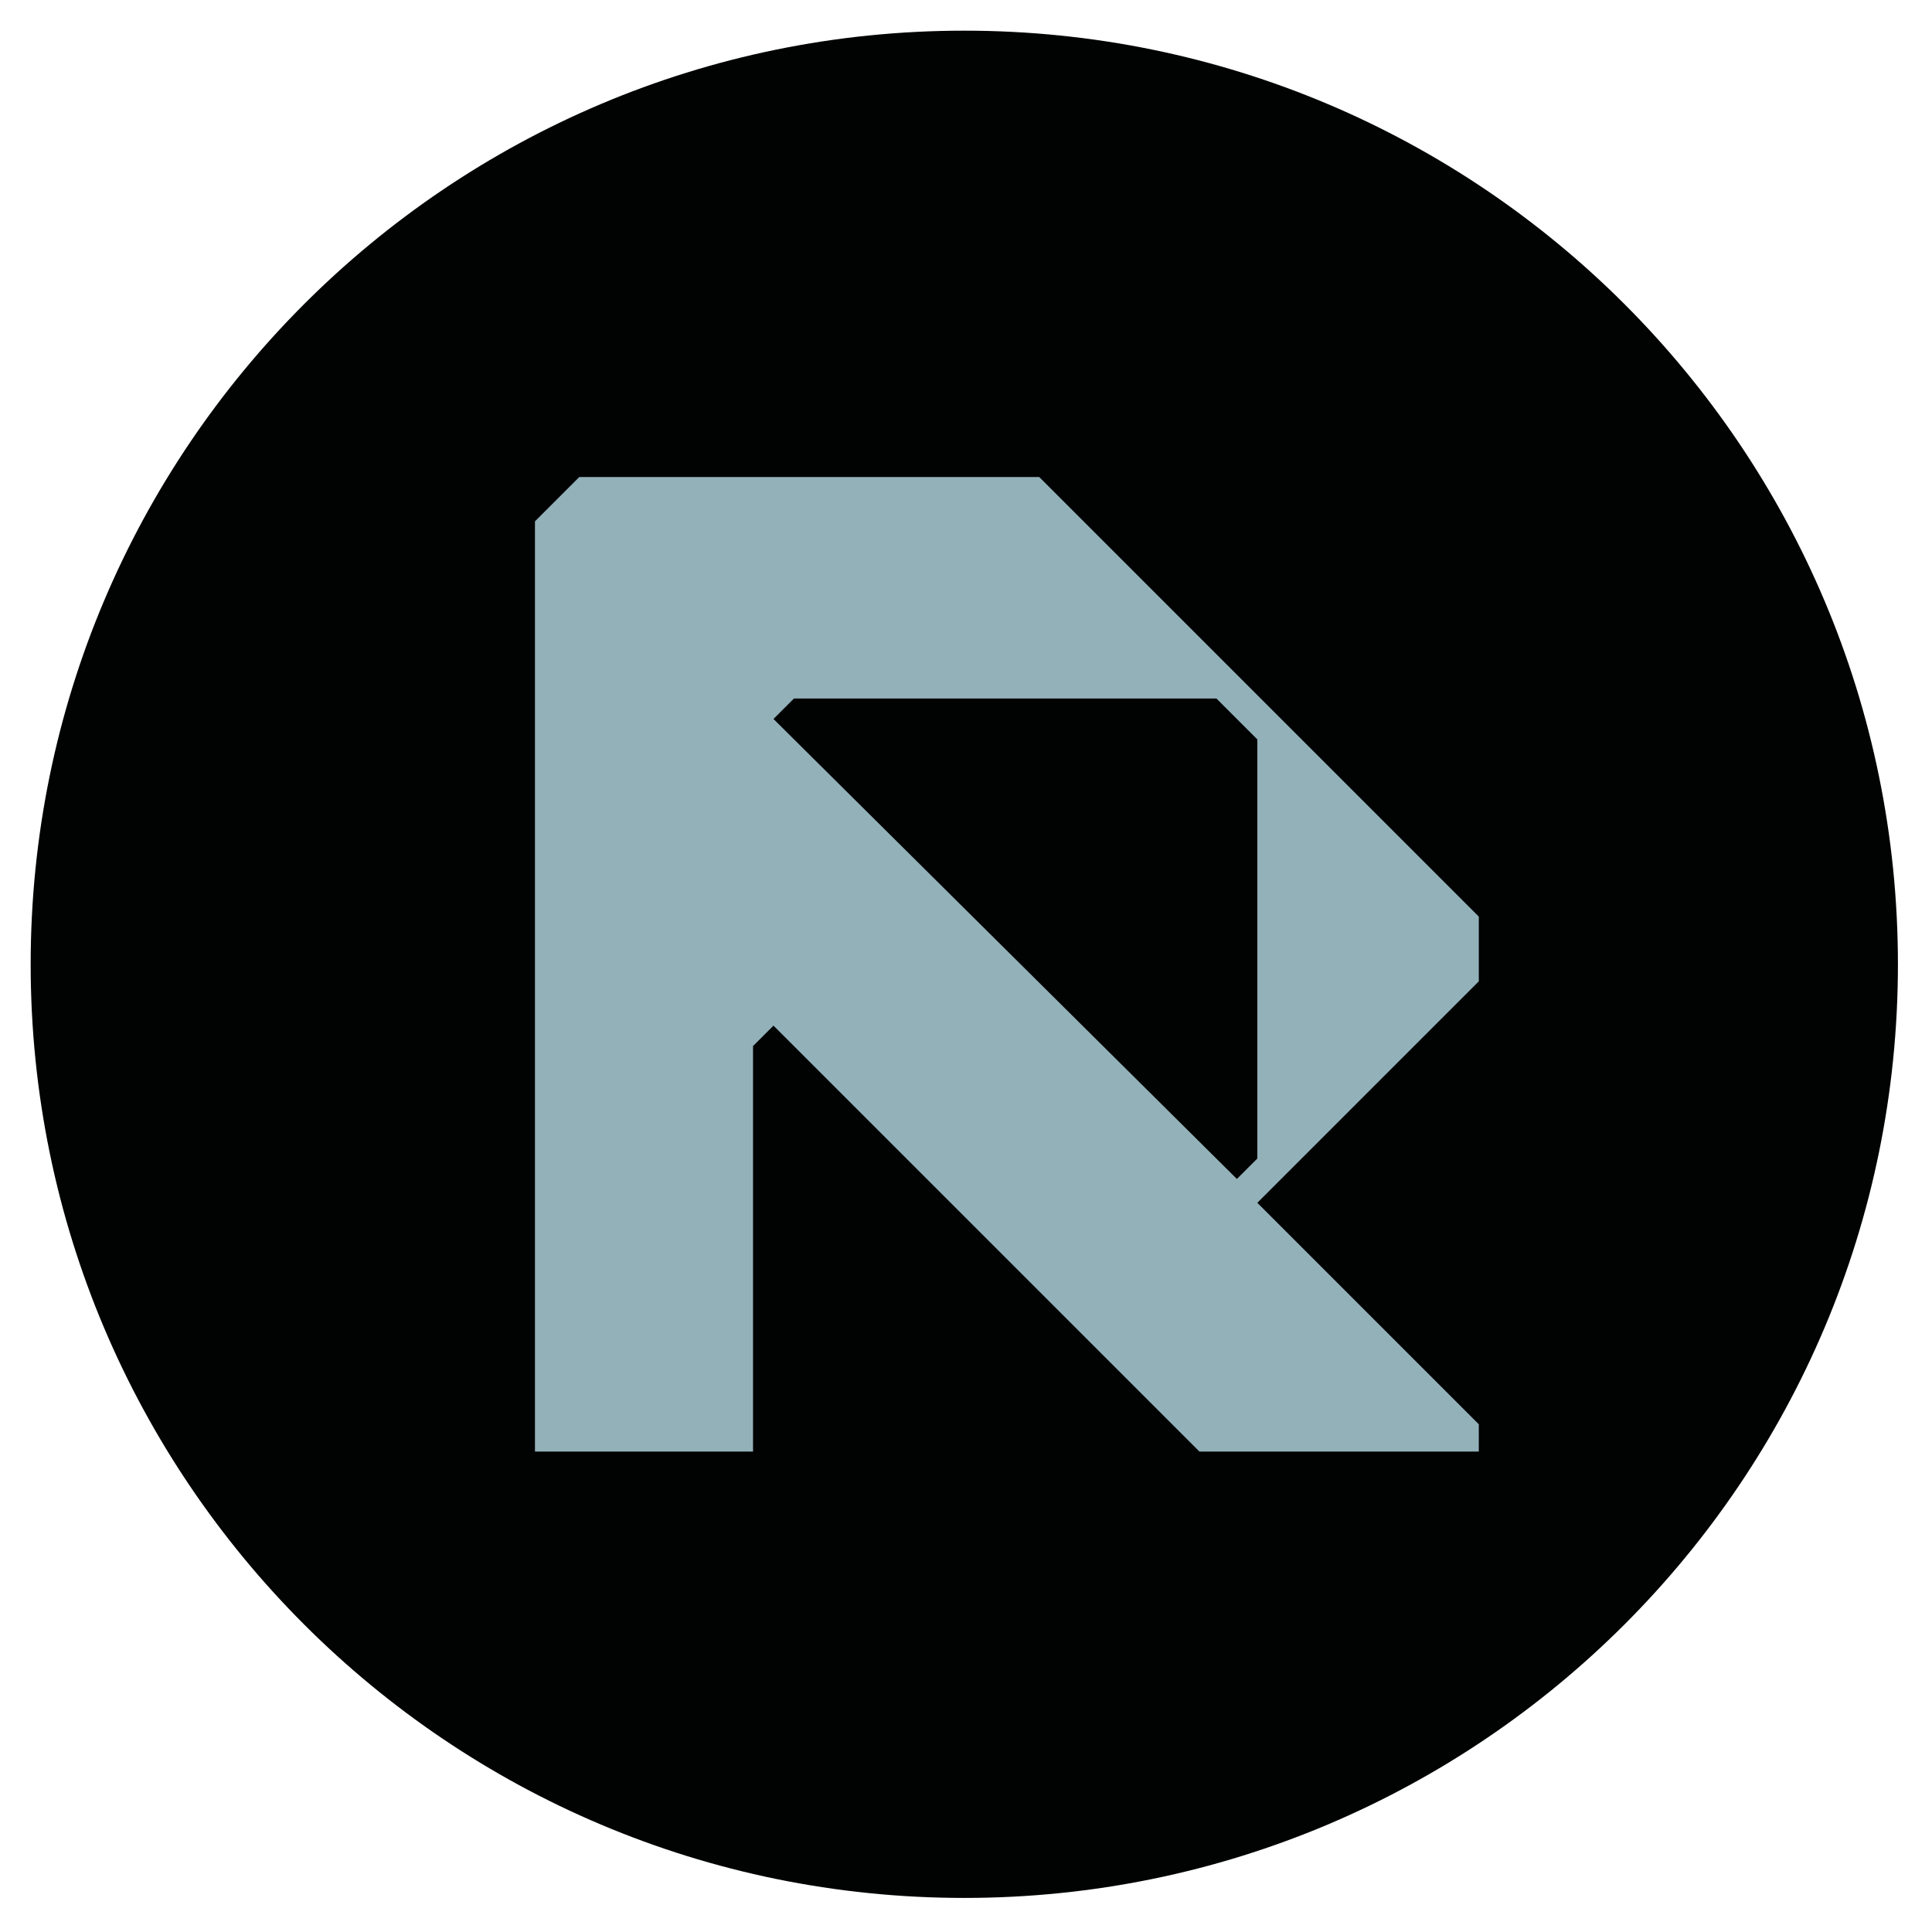
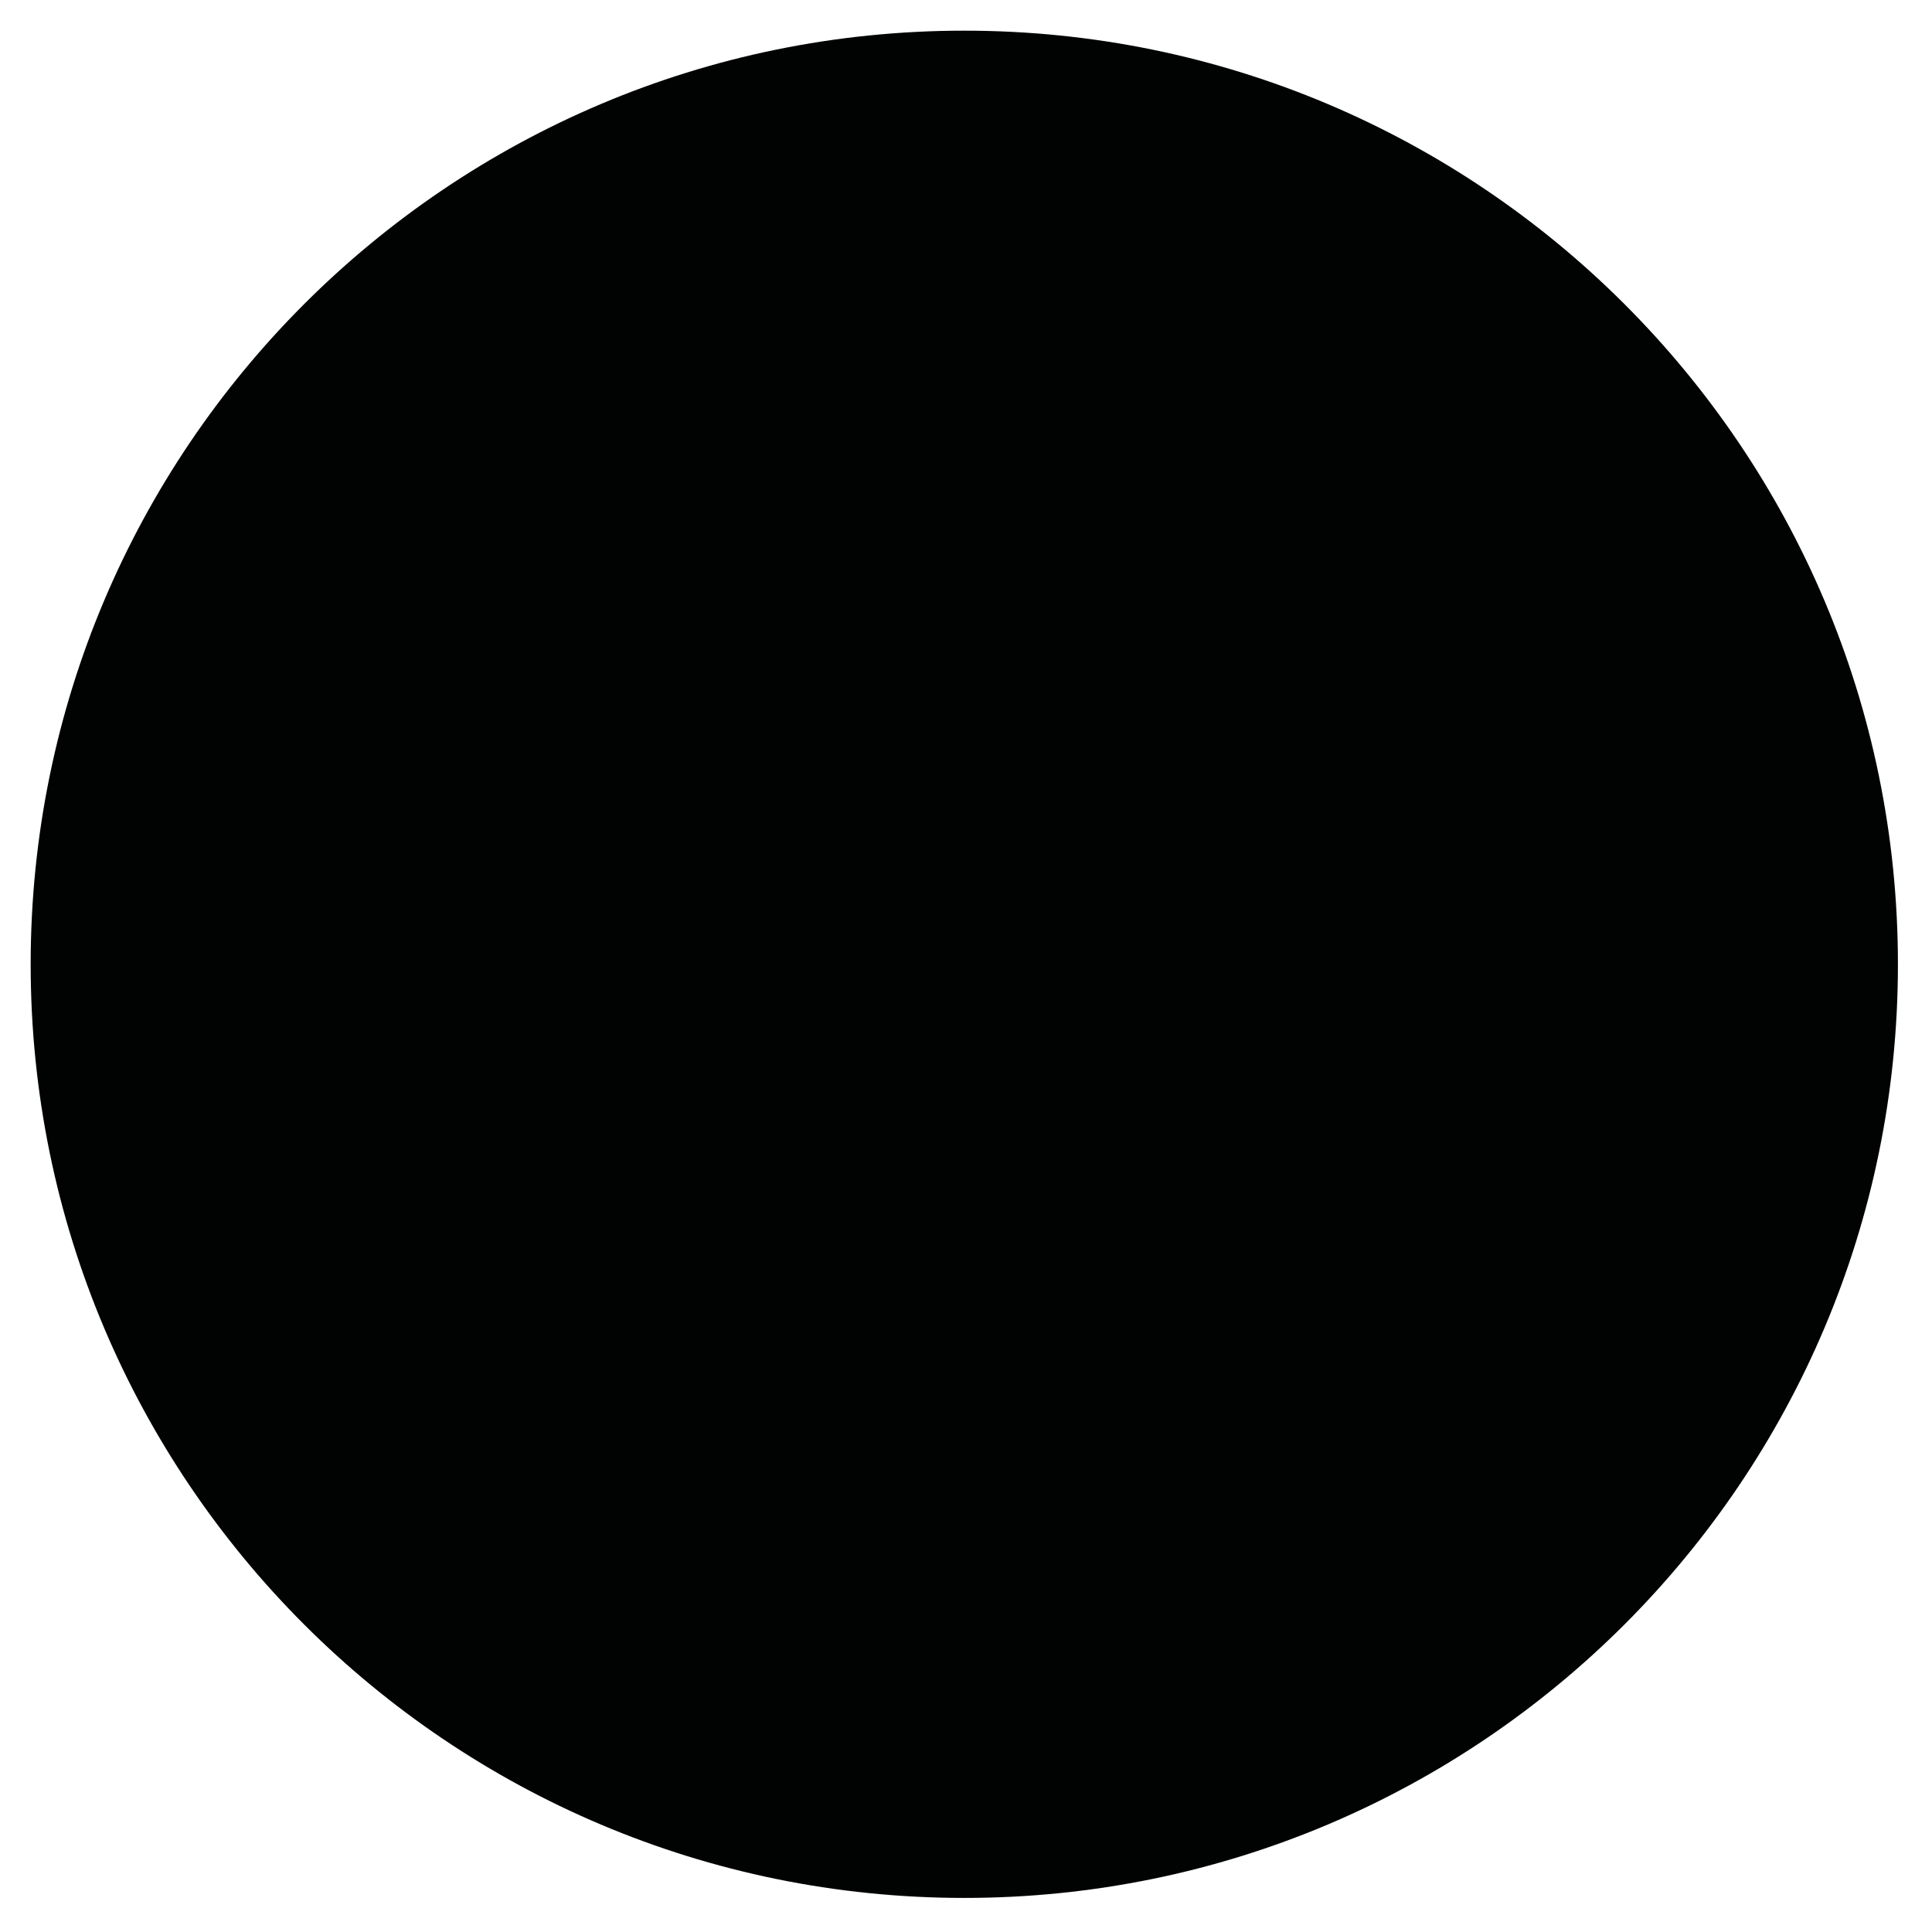
<svg xmlns="http://www.w3.org/2000/svg" data-bbox="0.9 0.9 54.8 54.8" viewBox="0 0 56.7 56.7" data-type="color">
  <g>
    <path fill="#010202" d="M55.7 28.3c0 15.133-12.267 27.4-27.4 27.4S.9 43.433.9 28.3 13.167.9 28.3.9s27.4 12.267 27.4 27.4" data-color="1" />
-     <path d="m43.4 41.8-6.5-6.5 6.5-6.5v-1.9l-6.6-6.6-6.3-6.3H17l-1.3 1.3v27.3h6.4V30.7l.6-.6 12.5 12.5h8.2zM22.7 21.1l.6-.6h12.4l1.2 1.2V34l-.6.6z" fill="#93b1b9" data-color="2" />
  </g>
</svg>